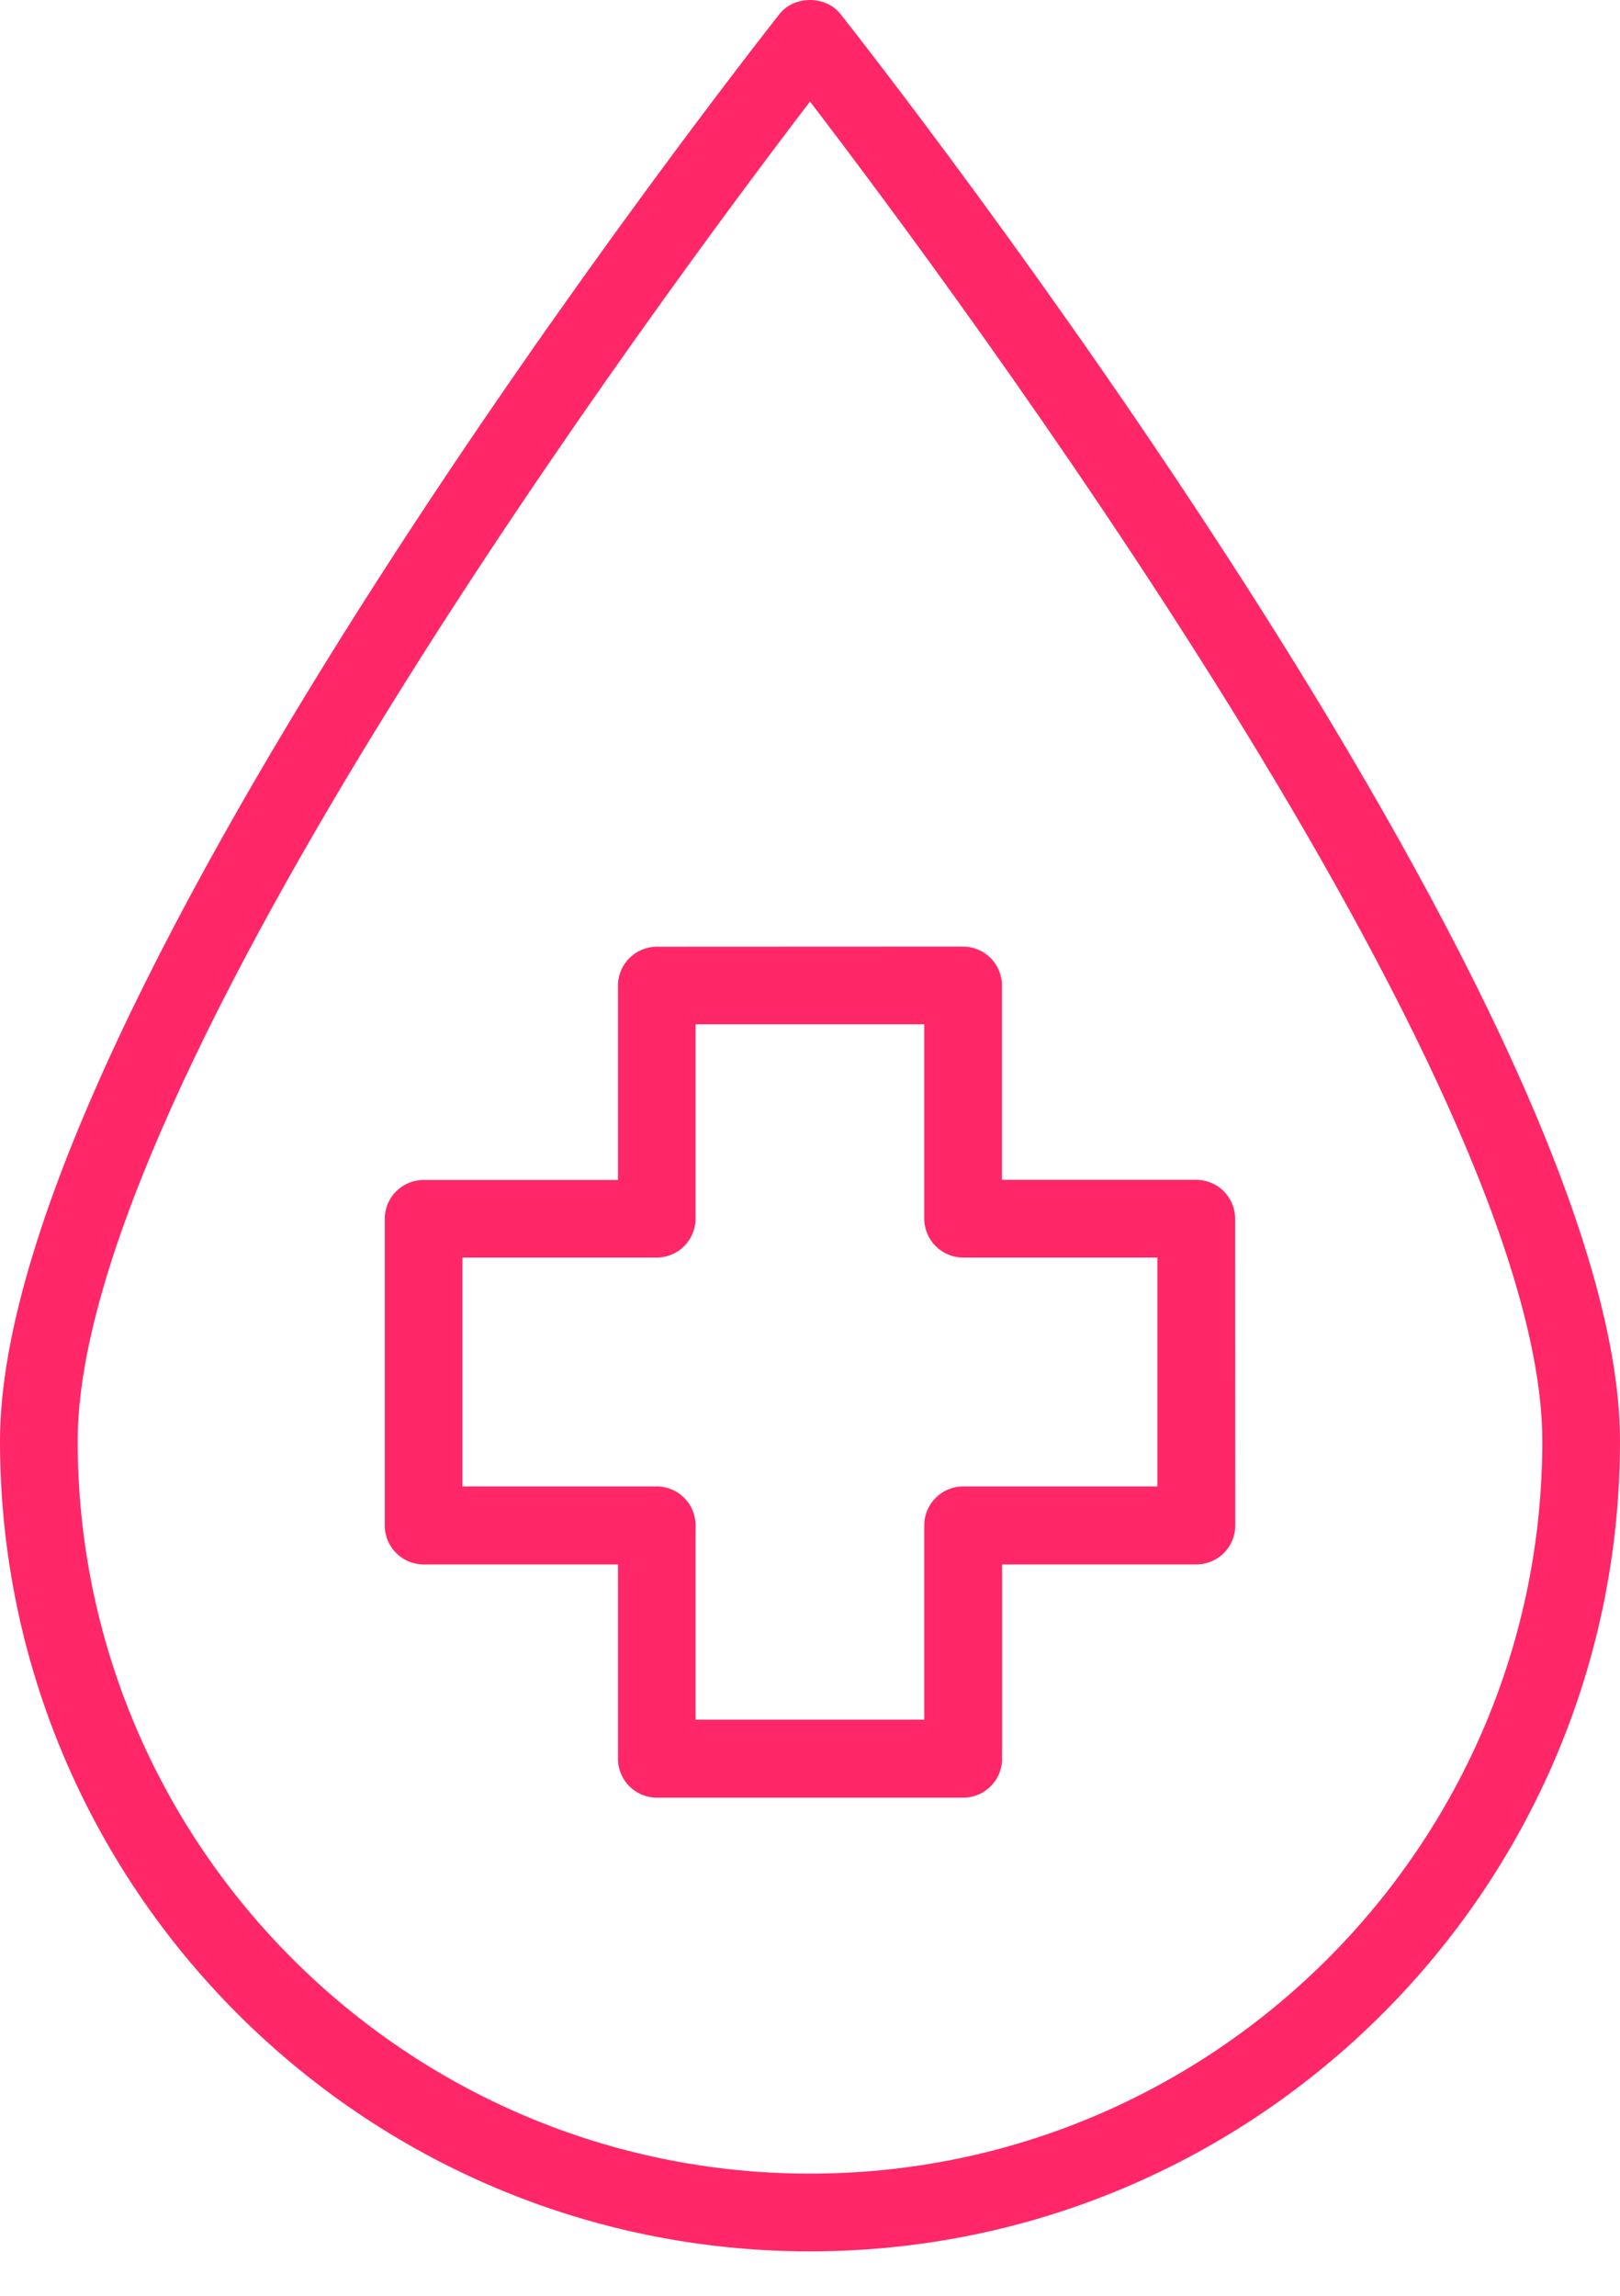
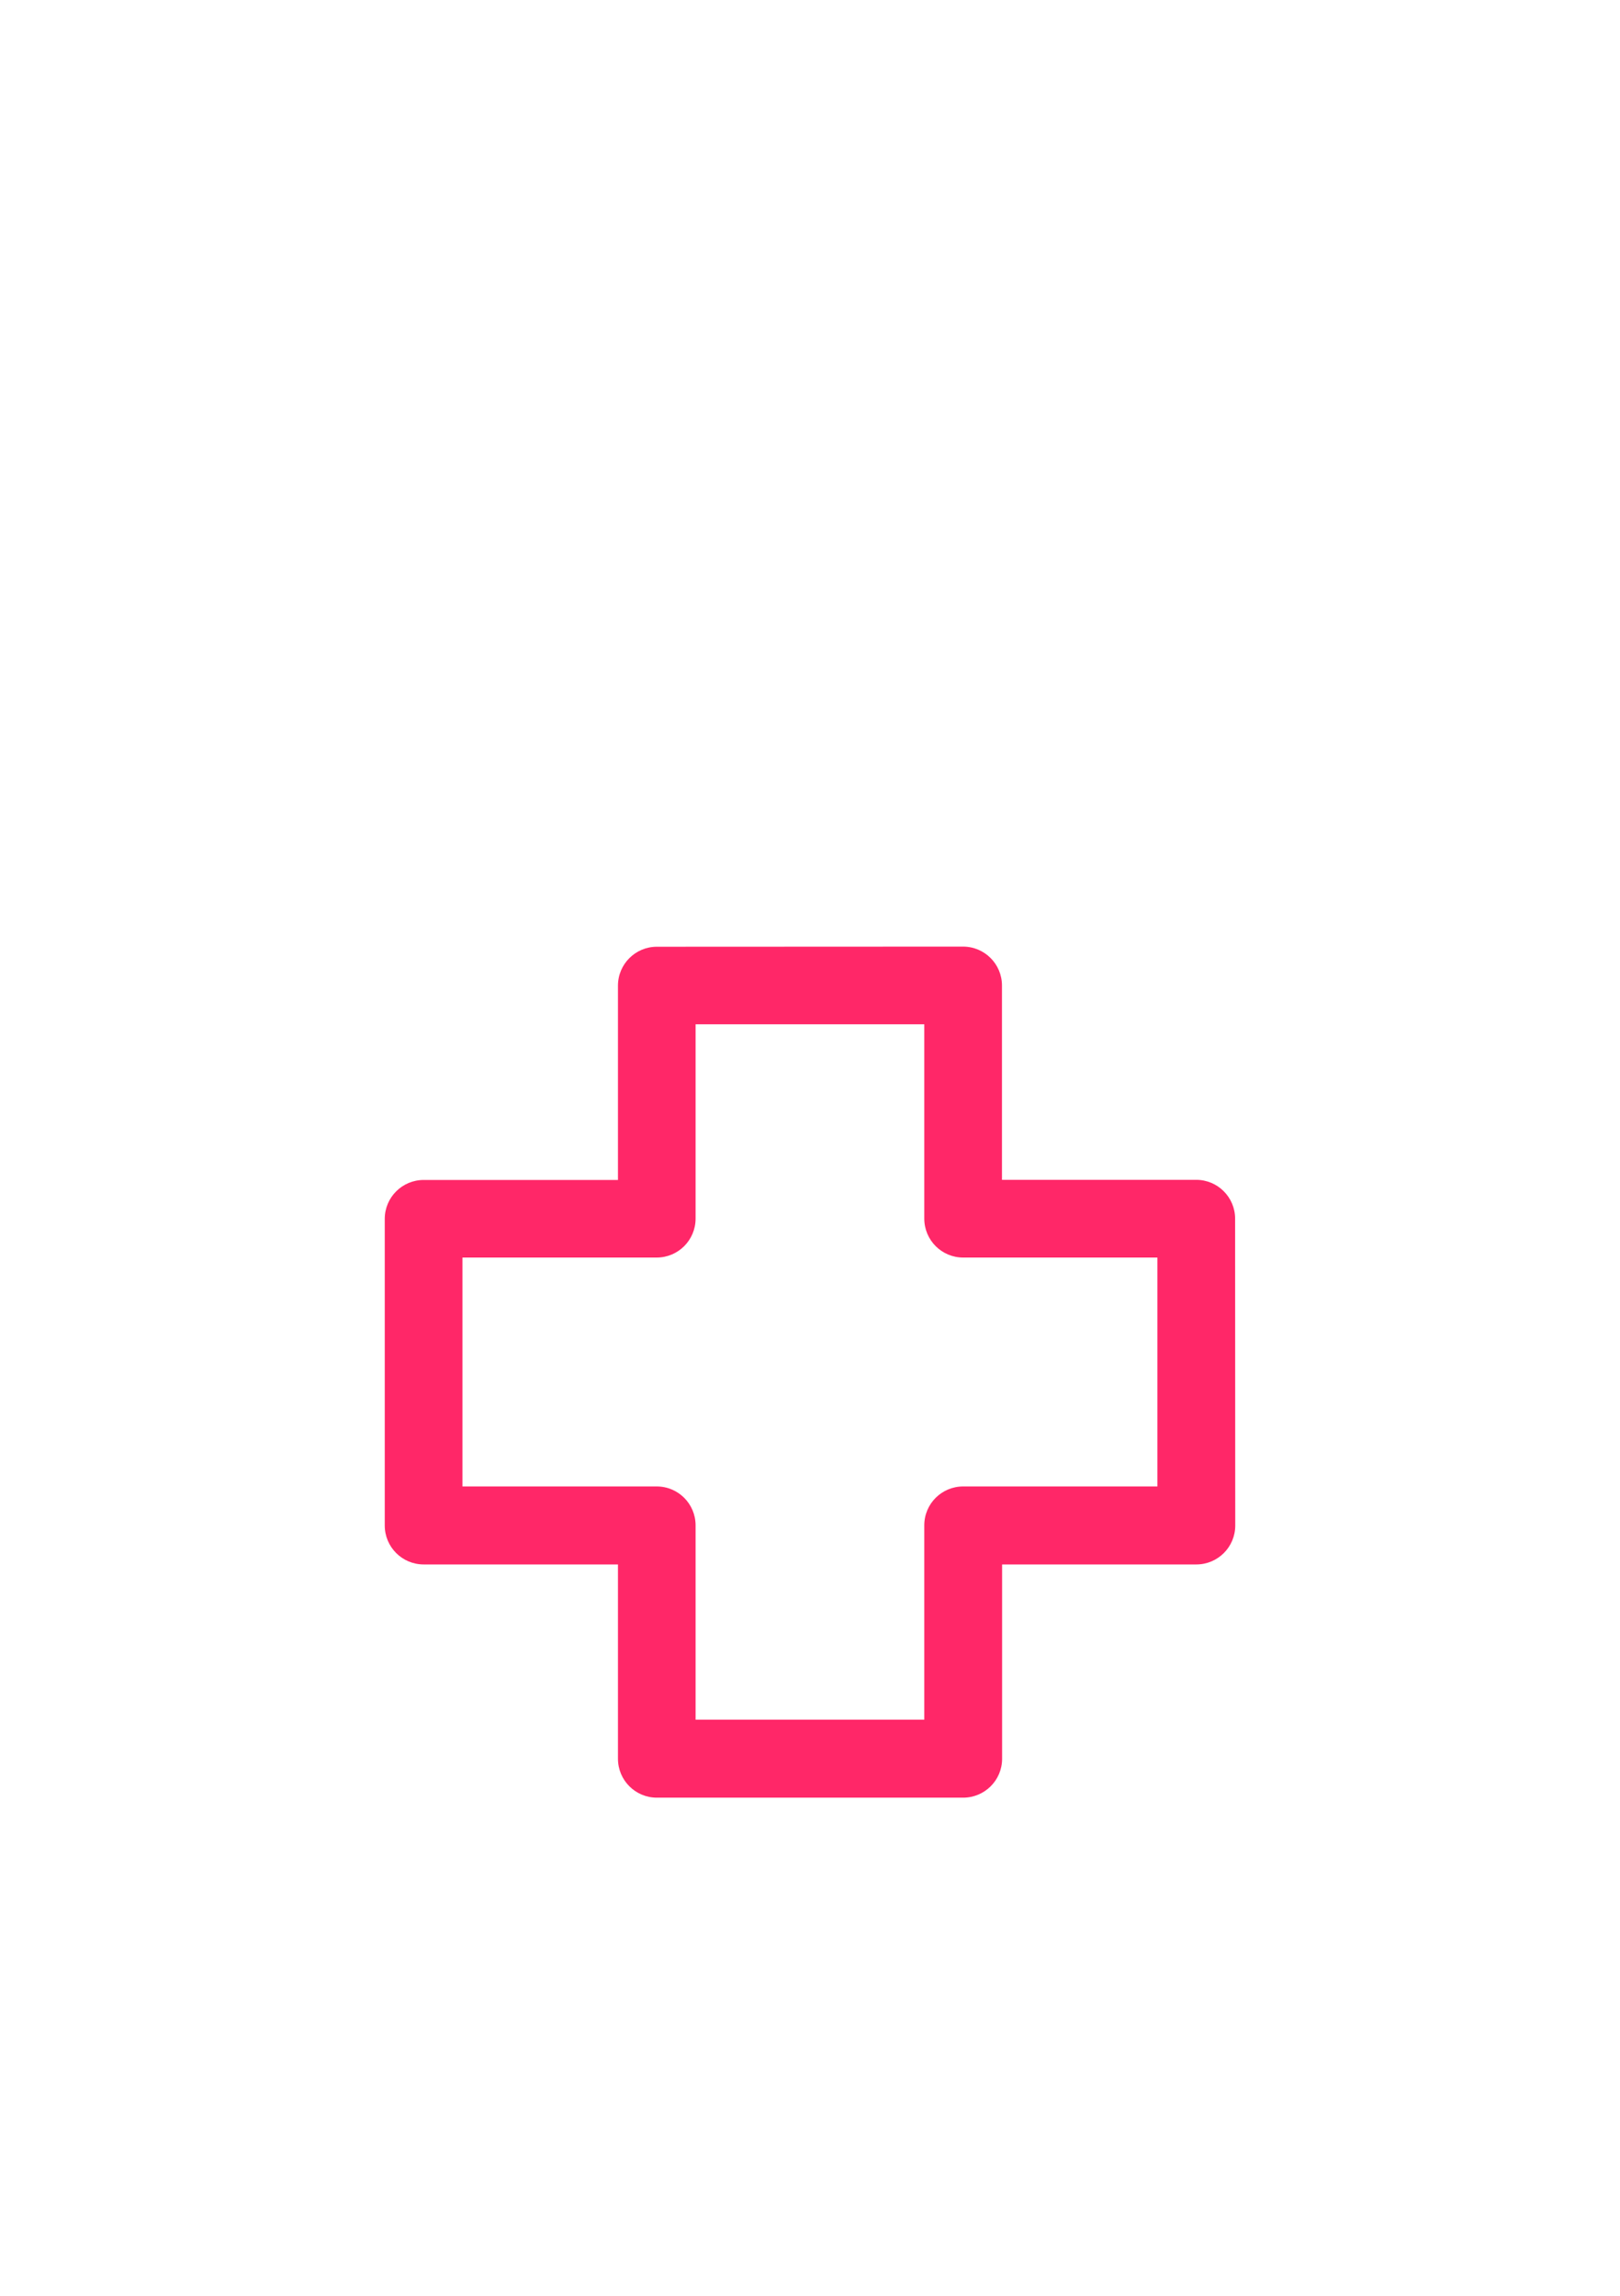
<svg xmlns="http://www.w3.org/2000/svg" width="24" height="34" viewBox="0 0 24 34" fill="none">
-   <path d="M12.451 0.207C12.233 -0.069 11.767 -0.069 11.549 0.207C11.078 0.805 0 14.904 0 21.342C0 27.96 5.383 33.342 12 33.342C18.617 33.342 24 27.959 24 21.342C24 14.906 12.924 0.805 12.451 0.207H12.451ZM12 32.191C6.018 32.191 1.151 27.325 1.151 21.342C1.151 16.003 9.895 4.258 12 1.504C14.107 4.255 22.849 16.002 22.849 21.342C22.849 27.325 17.983 32.191 12 32.191Z" fill="#FF2768" />
  <path d="M17.722 17.473H14.844V14.595C14.844 14.278 14.587 14.019 14.267 14.019L9.731 14.021C9.414 14.021 9.155 14.278 9.155 14.597V17.475H6.277C5.959 17.475 5.7 17.732 5.7 18.052V22.592C5.7 22.91 5.957 23.169 6.277 23.169H9.155V26.047C9.155 26.364 9.412 26.623 9.731 26.623H14.269C14.587 26.623 14.846 26.366 14.846 26.047V23.169H17.724C18.041 23.169 18.3 22.912 18.3 22.592L18.298 18.049C18.298 17.73 18.039 17.473 17.722 17.473L17.722 17.473ZM17.147 22.014H14.269C13.952 22.014 13.693 22.27 13.693 22.59V25.468H10.305V22.59C10.305 22.273 10.049 22.014 9.729 22.014H6.851V18.624H9.729C10.046 18.624 10.305 18.367 10.305 18.047V15.169H13.693V18.047C13.693 18.365 13.95 18.624 14.269 18.624H17.147V22.014Z" fill="#FF2768" />
</svg>